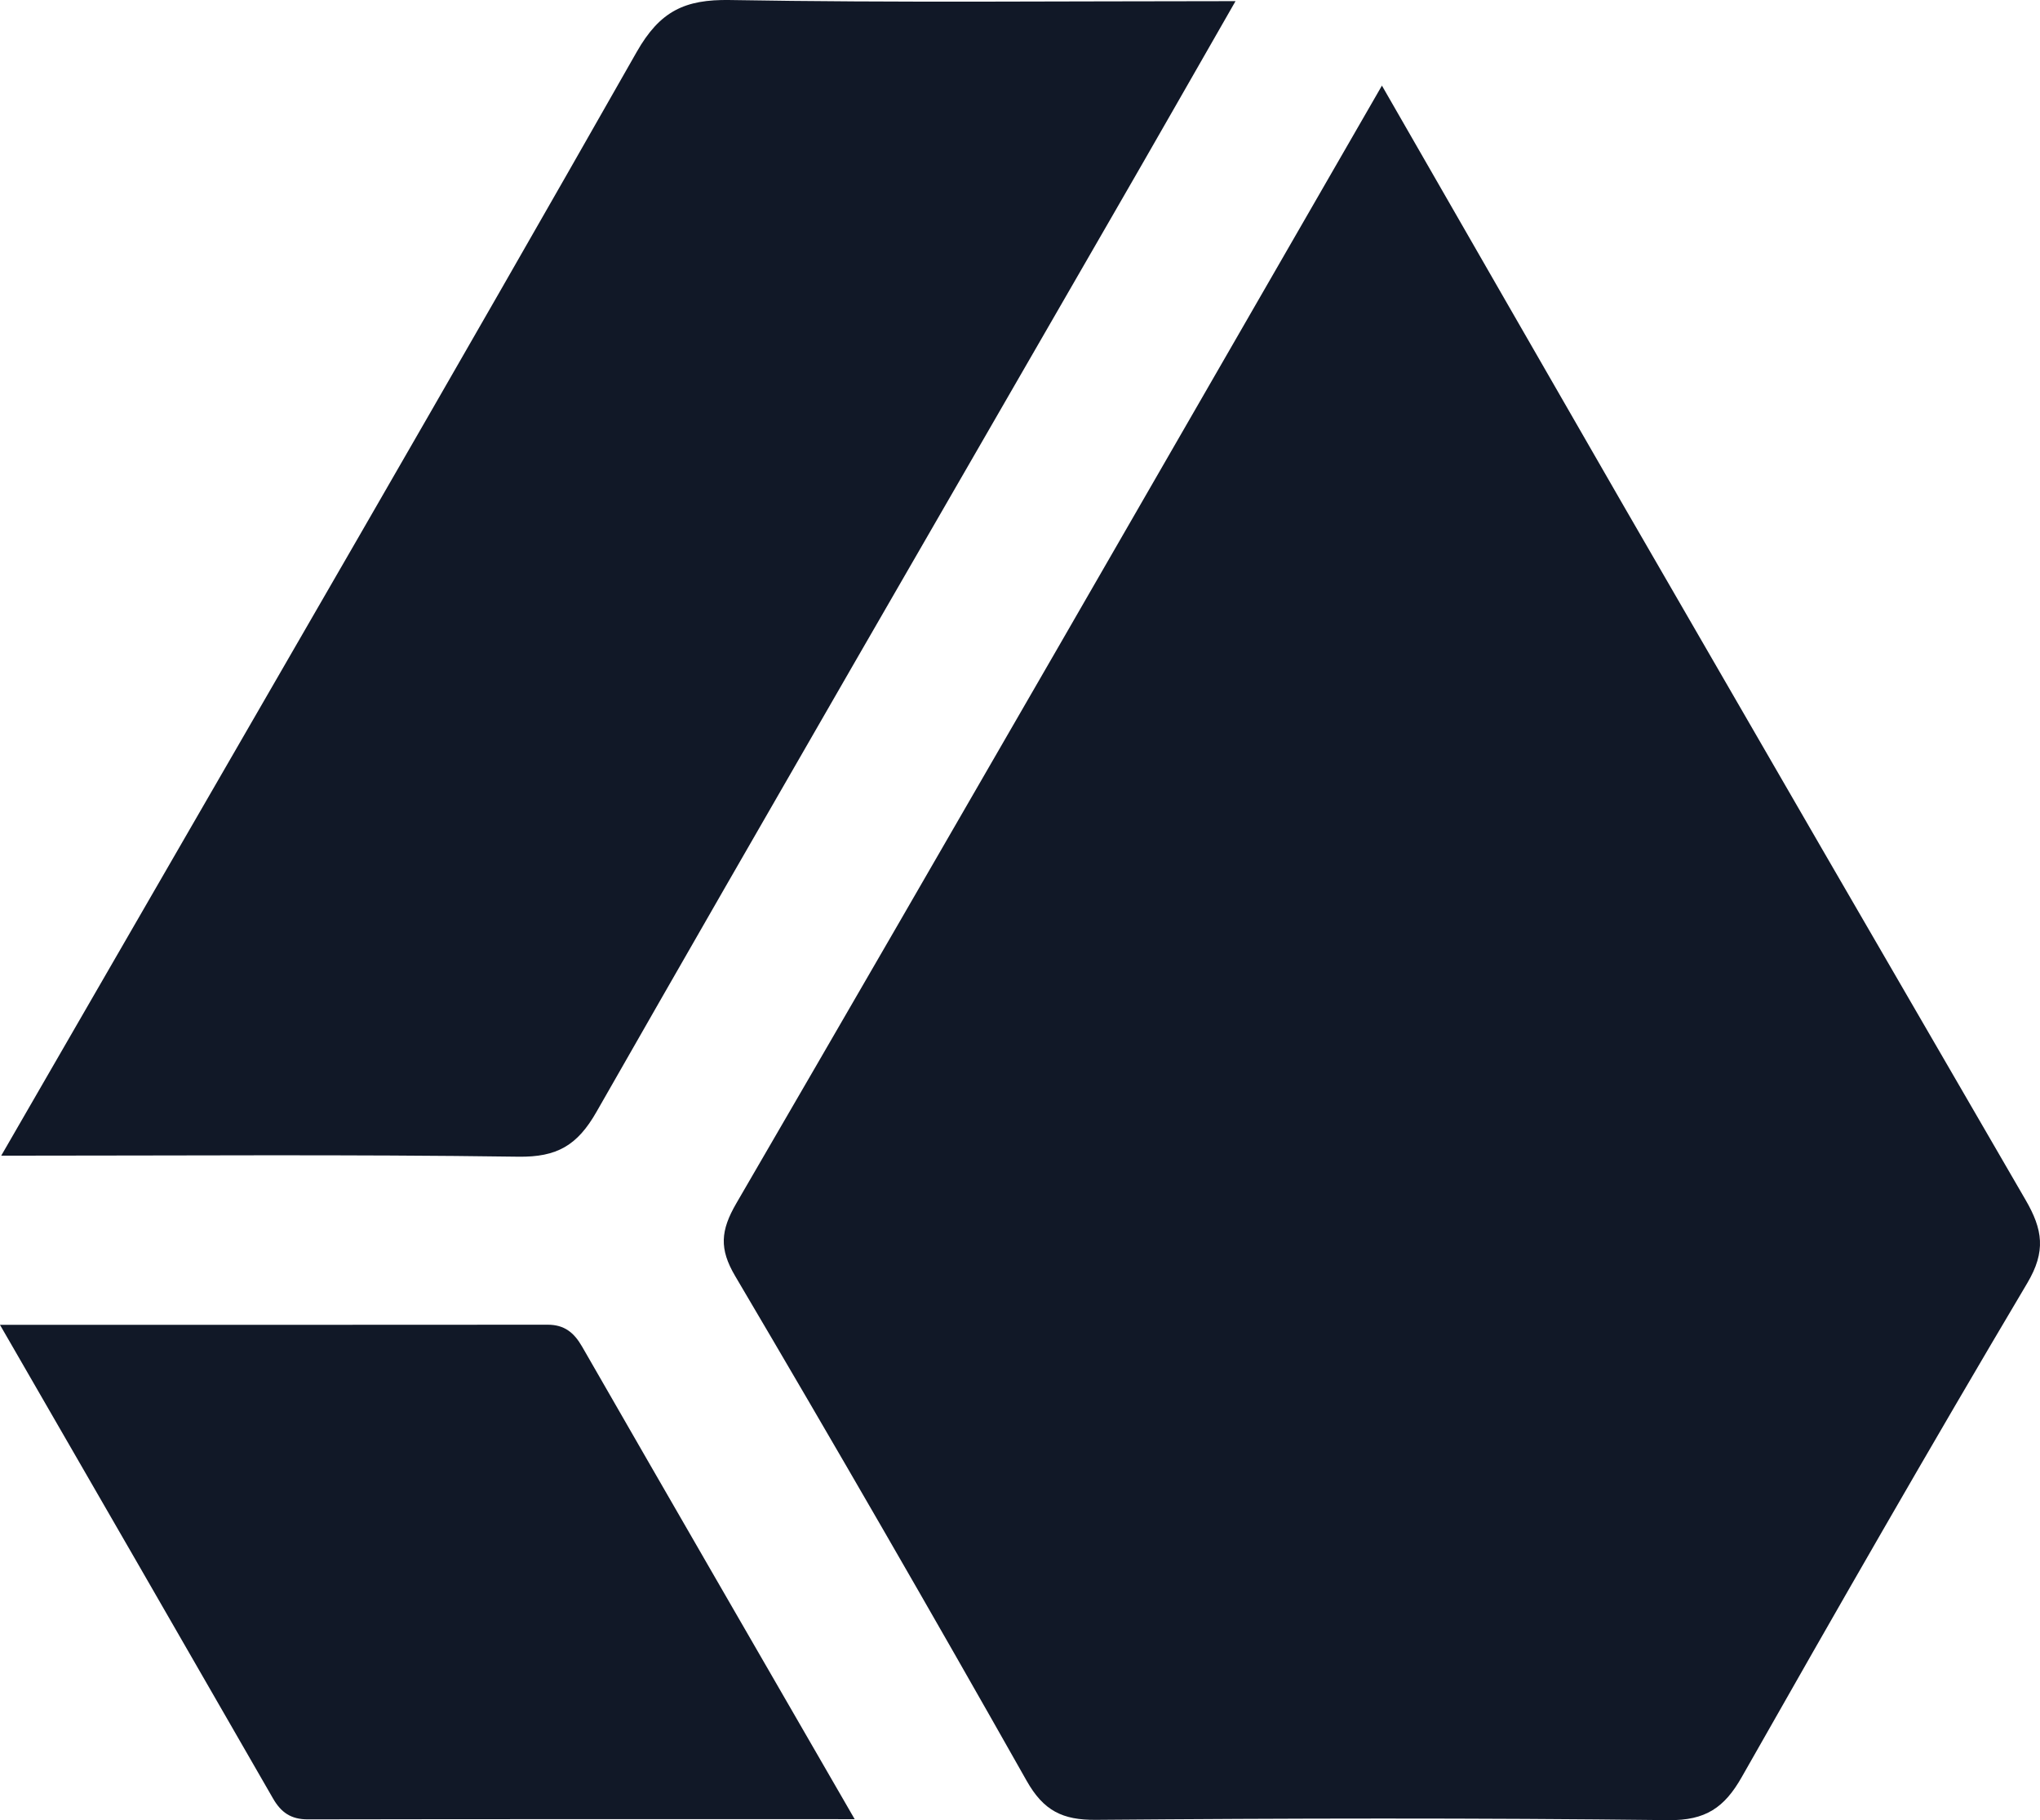
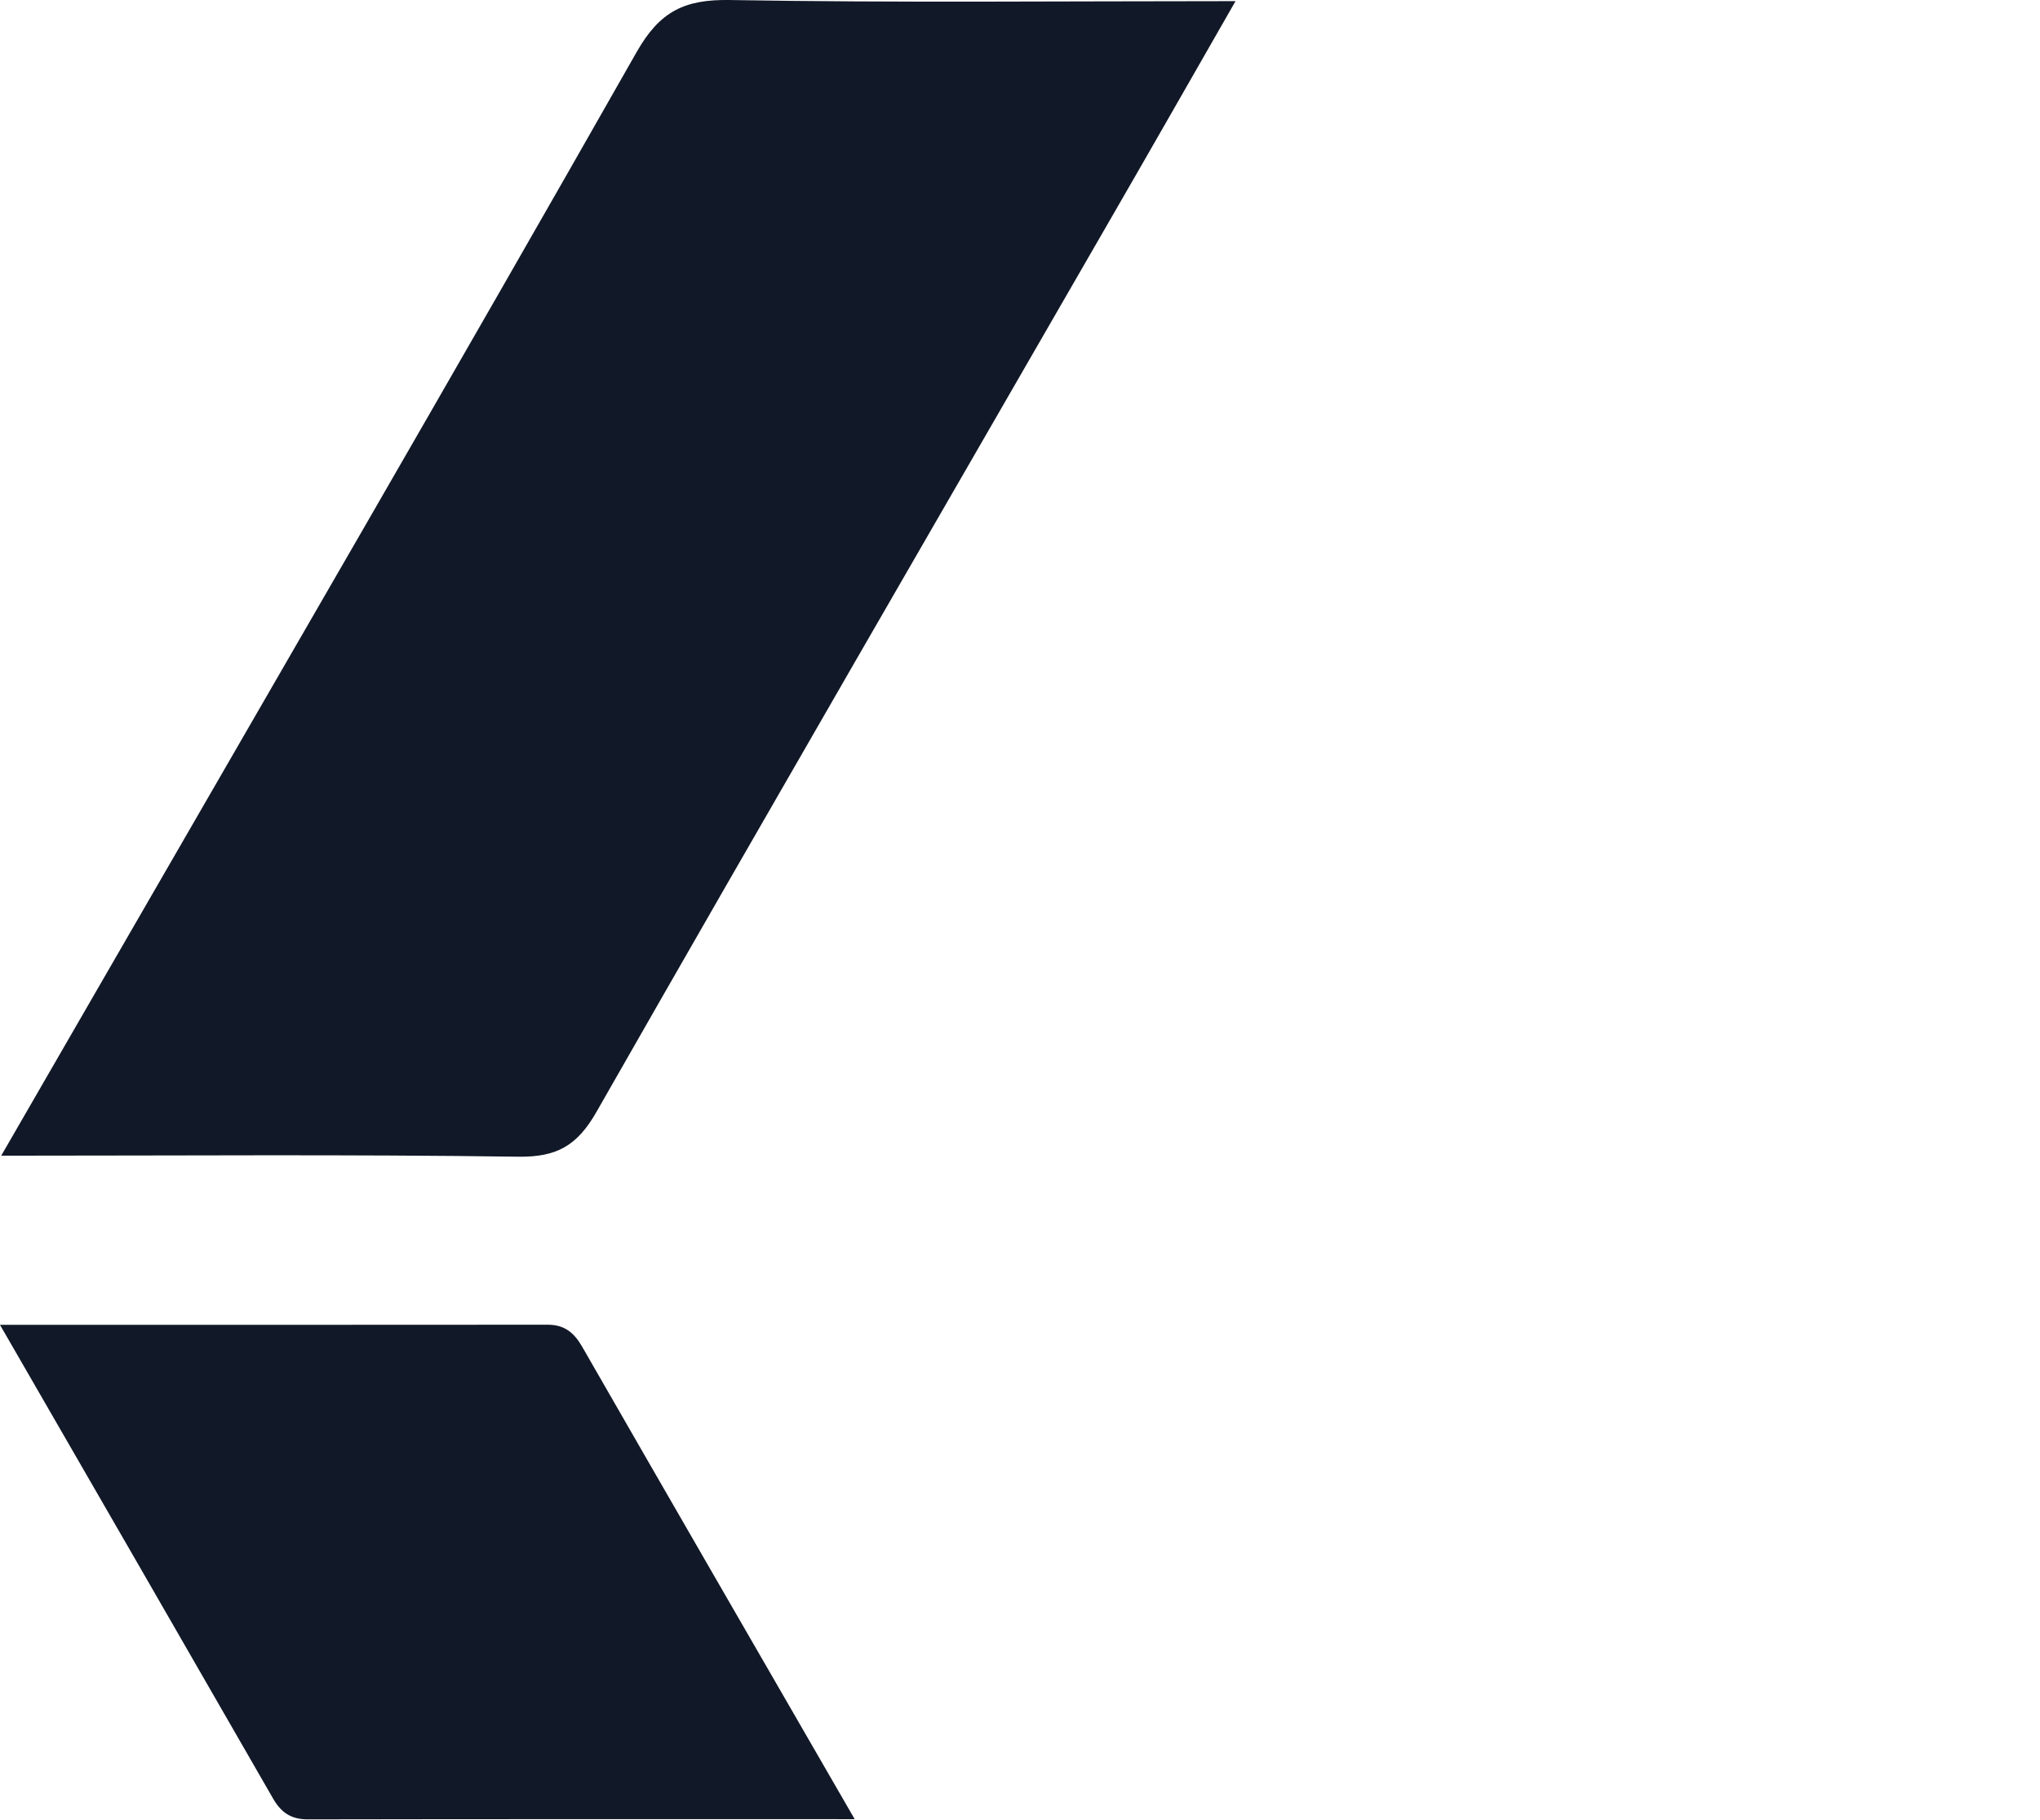
<svg xmlns="http://www.w3.org/2000/svg" id="Layer_1" data-name="Layer 1" viewBox="0 0 894.46 797.92">
  <defs>
    <style>.cls-1{fill:#111827;}</style>
  </defs>
-   <path class="cls-1" d="M1039.93,305c36.71,63.81,71.2,123.93,105.85,184q88,152.34,176.33,304.43c7.57,13,9.06,22.59.78,36.53-42.56,71.68-84,144-125.18,216.53-7.6,13.41-15.88,19.09-32.12,18.9-83.68-1-167.39-.82-251.08-.13-14.65.12-22.93-4-30.35-17.11Q821.27,936.87,756.29,826.76c-6.94-11.8-6.38-19.81.55-31.74C850.76,633.47,943.94,471.48,1039.93,305Z" transform="translate(-434.01 -267.47)" />
  <path class="cls-1" d="M434.54,774.1c13.47-23.31,24.74-42.81,36-62.32C551.6,571.37,633.06,431.19,713.18,290.24c10.18-17.9,21.1-23.09,40.8-22.76,72.41,1.24,144.86.49,221.76.49-19,33.12-36.39,63.67-54,94.12C846.27,493,770.46,623.71,695.52,754.94c-8.36,14.65-17.29,19.85-34.2,19.61C587.25,773.5,513.16,774.1,434.54,774.1Z" transform="translate(-434.01 -267.47)" />
  <path class="cls-1" d="M434,848.26c83.09,0,161.62,0,240.14-.06,7.34,0,11.56,3.46,15.1,9.61,39,67.89,78.23,135.67,119.51,207.15-82.84,0-161.33-.06-239.83.09-7.31,0-11.66-3-15.22-9.19C514.7,988,475.51,920.16,434,848.26Z" transform="translate(-434.01 -267.47)" />
</svg>